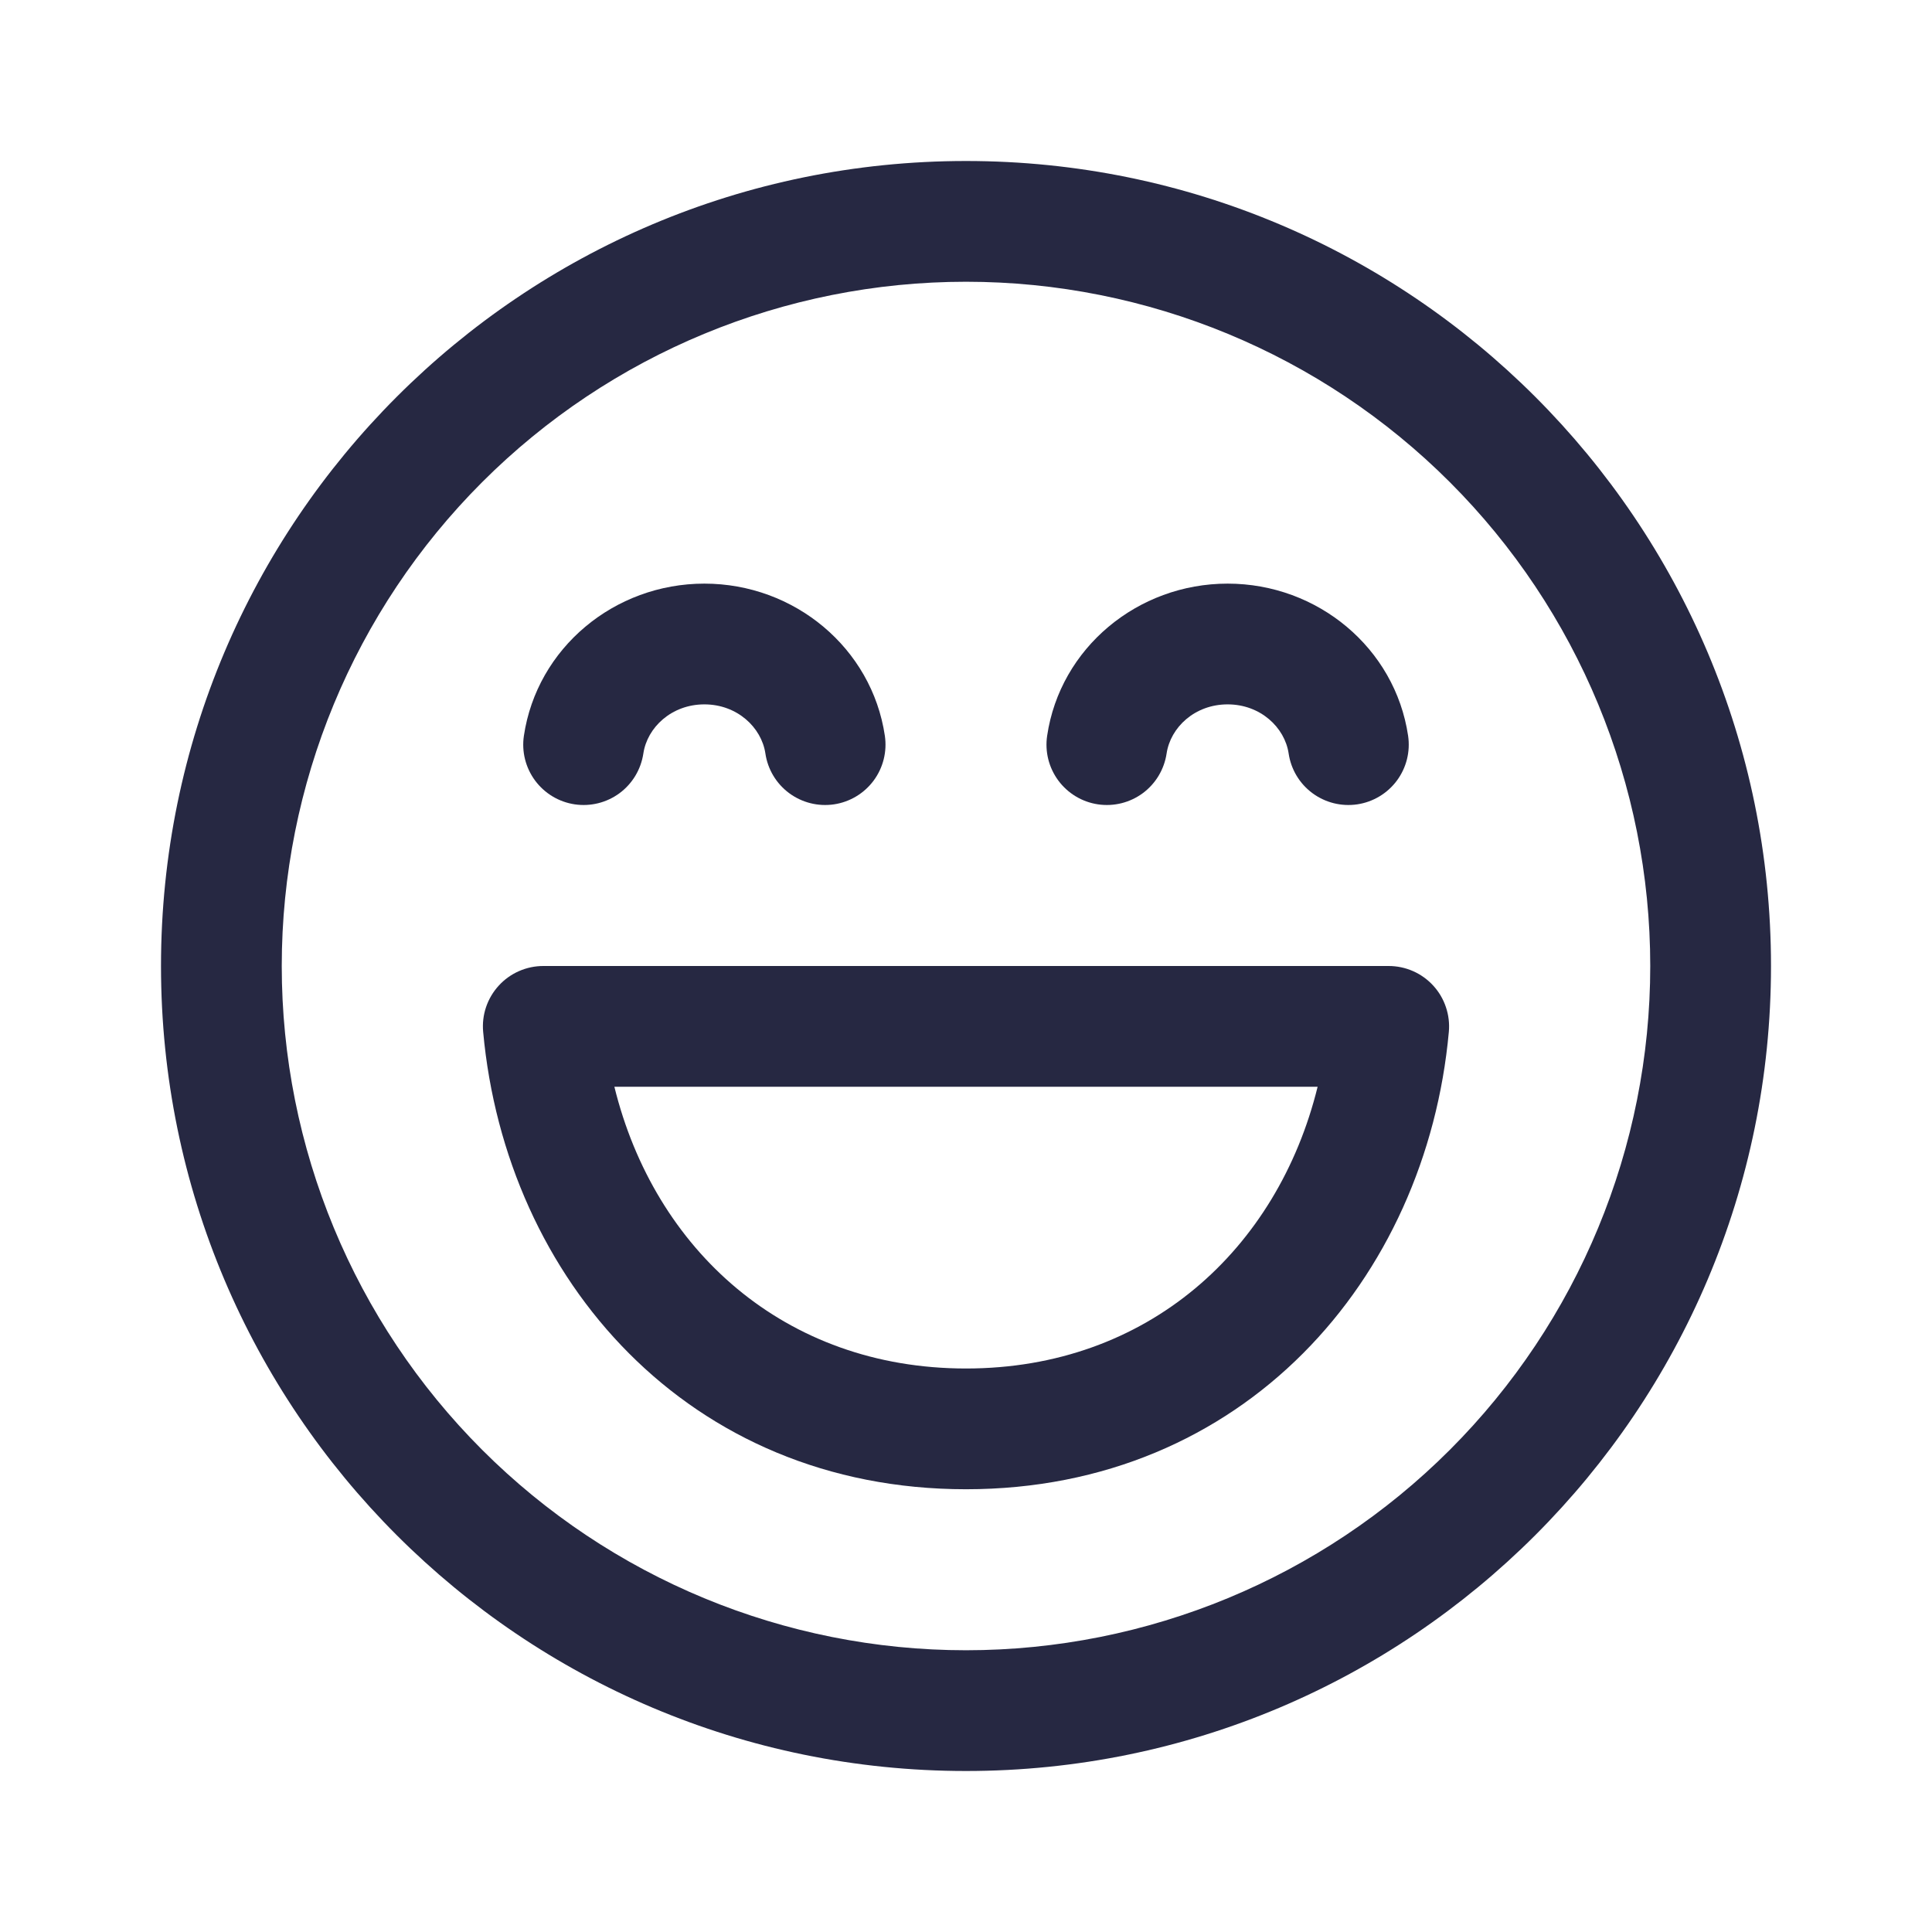
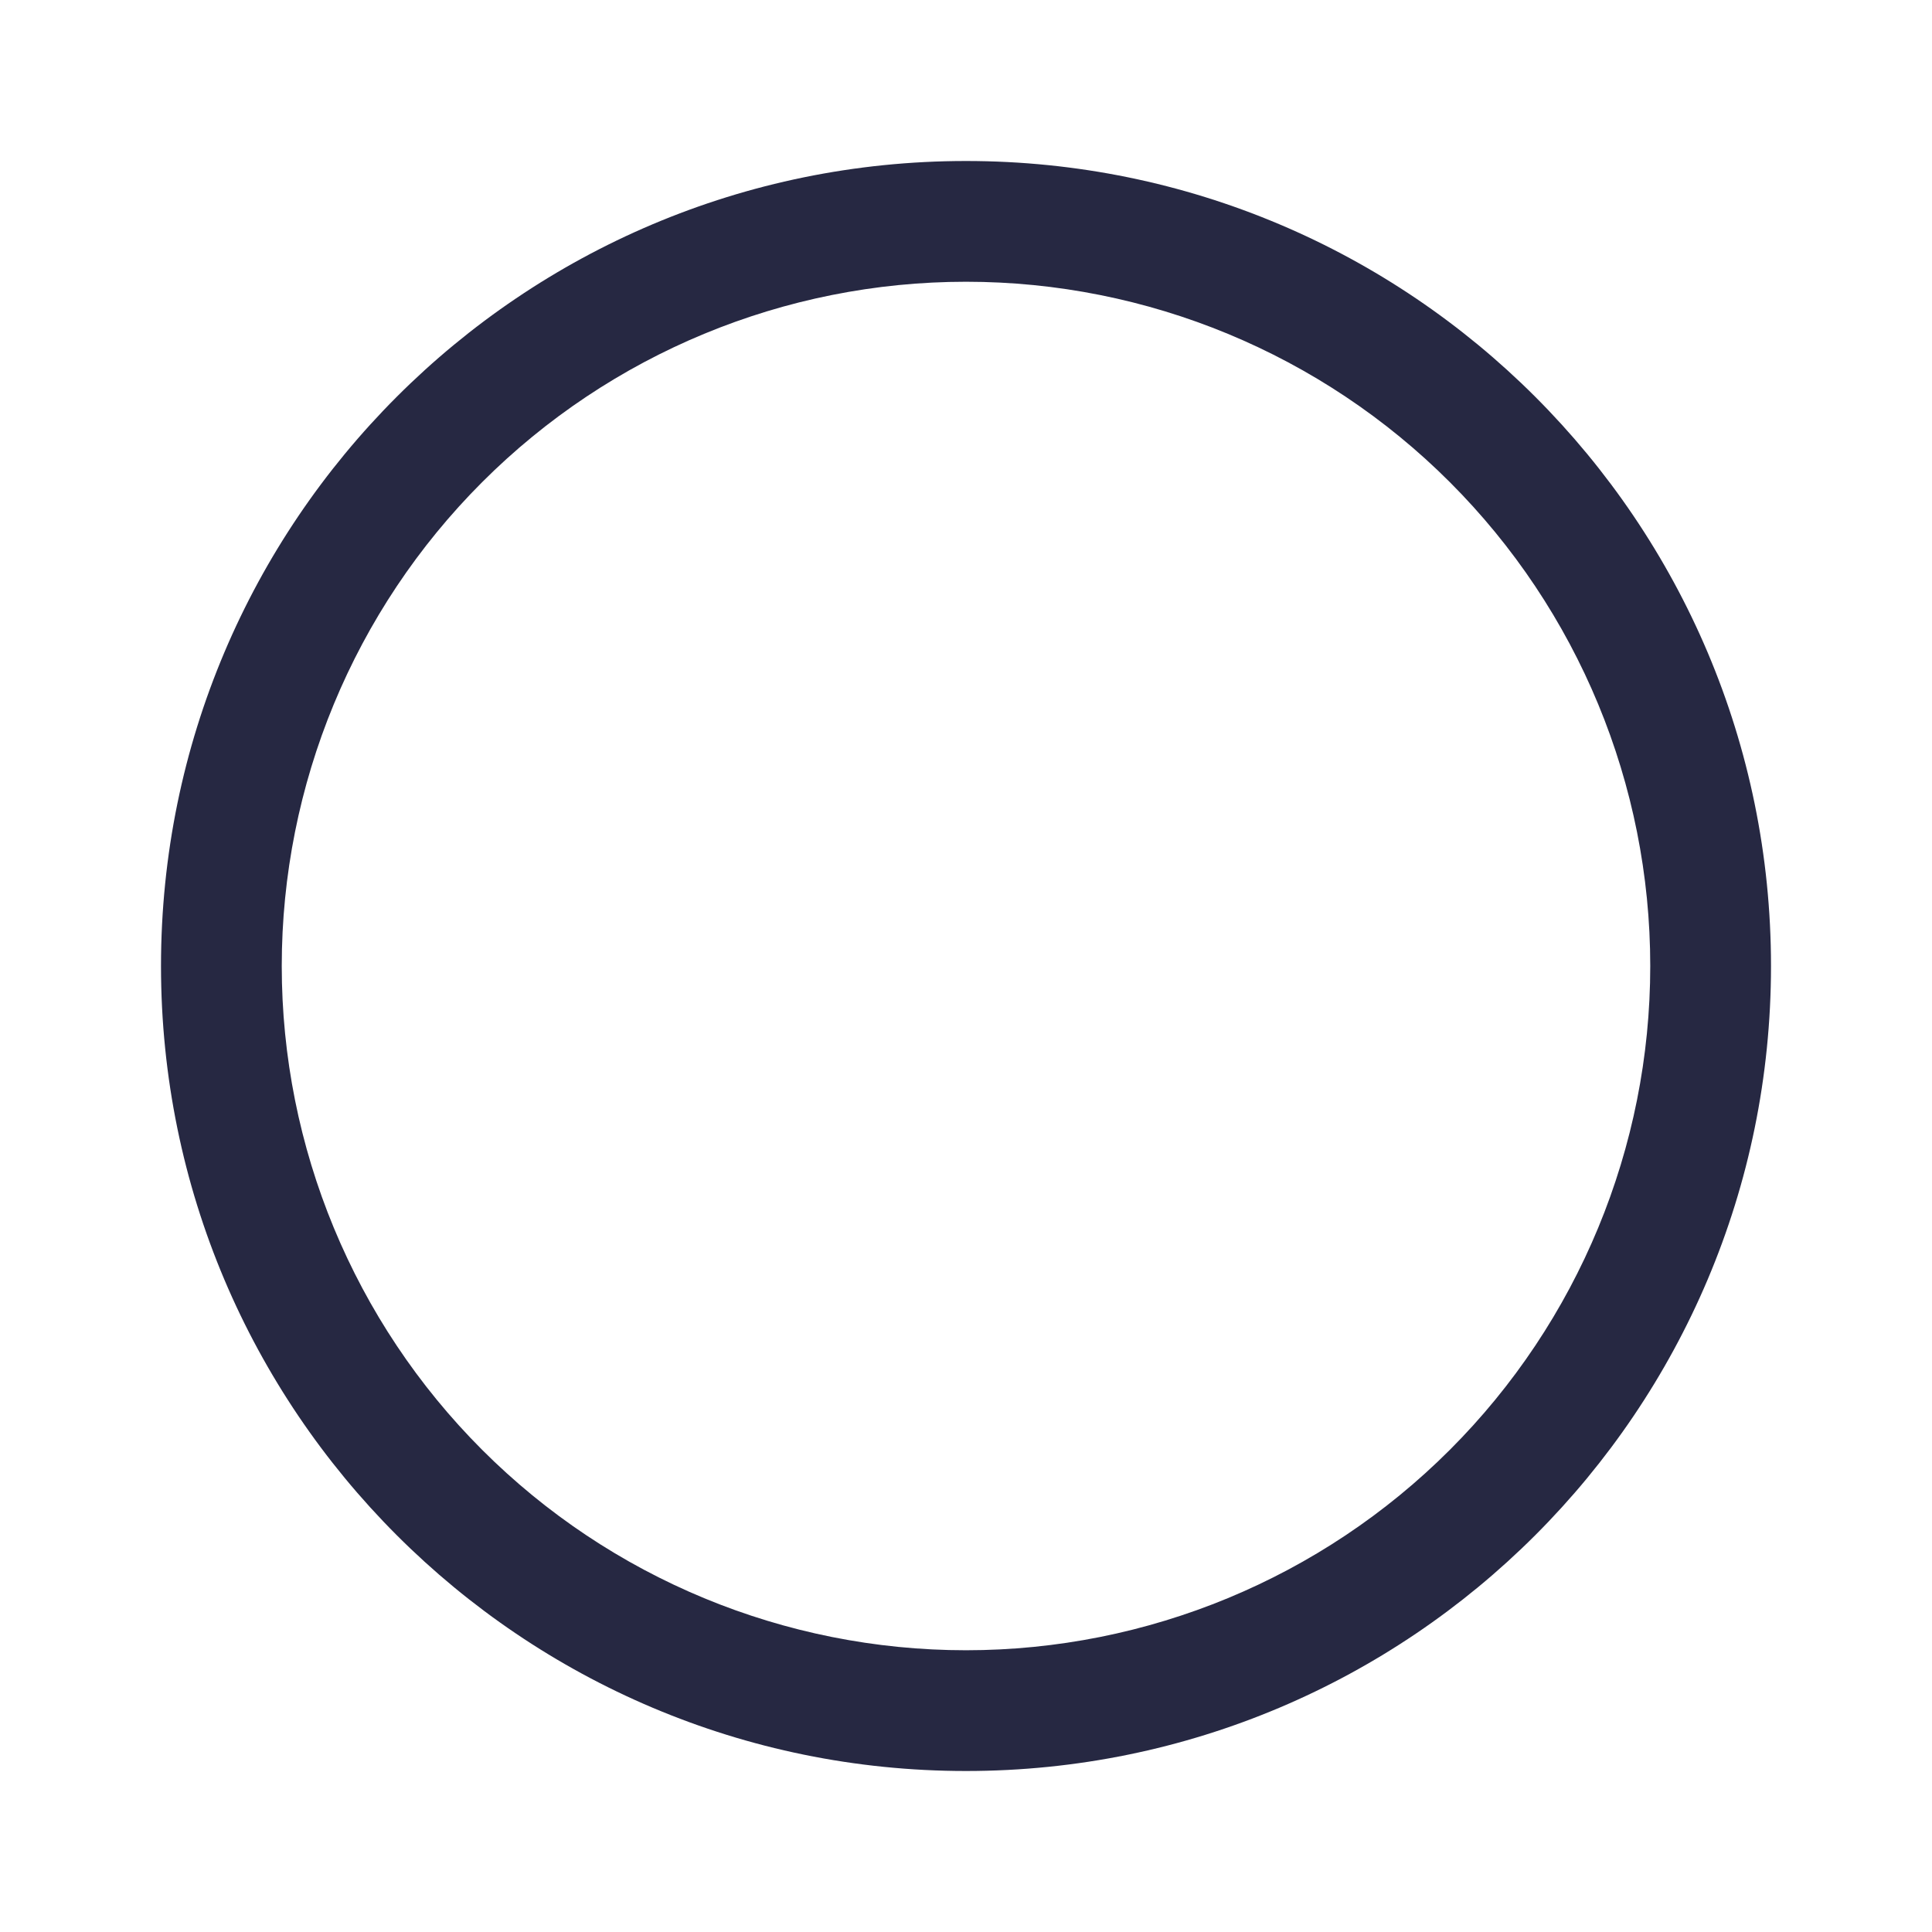
<svg xmlns="http://www.w3.org/2000/svg" width="48" height="48" viewBox="0 0 48 48" fill="none">
-   <path d="M34.5 24C34.708 24 34.915 24.043 35.106 24.127C35.297 24.211 35.468 24.334 35.609 24.488C35.75 24.642 35.857 24.823 35.923 25.021C35.99 25.219 36.015 25.428 35.996 25.636C35.436 31.784 30.896 37 24 37C17.104 37 12.566 31.784 12.004 25.636C11.985 25.428 12.009 25.219 12.076 25.021C12.143 24.823 12.25 24.642 12.391 24.488C12.531 24.334 12.703 24.211 12.894 24.127C13.085 24.043 13.291 24 13.5 24H34.502H34.5ZM24 34C28.514 34 31.742 31.04 32.736 27H15.264C16.256 31.04 19.484 34 24 34ZM17.5 17.5C18.316 17.5 18.92 18.074 19.016 18.72C19.074 19.114 19.286 19.468 19.606 19.705C19.926 19.942 20.326 20.042 20.72 19.984C21.113 19.926 21.468 19.713 21.705 19.394C21.942 19.074 22.042 18.674 21.984 18.28C21.66 16.1 19.738 14.5 17.5 14.5C15.262 14.5 13.34 16.1 13.016 18.28C12.957 18.674 13.058 19.074 13.295 19.394C13.532 19.713 13.886 19.926 14.28 19.984C14.673 20.042 15.074 19.942 15.394 19.705C15.713 19.468 15.925 19.114 15.984 18.72C16.08 18.074 16.684 17.5 17.5 17.5ZM32.016 18.72C31.92 18.074 31.316 17.5 30.5 17.5C29.682 17.5 29.08 18.074 28.984 18.72C28.925 19.114 28.713 19.468 28.394 19.705C28.074 19.942 27.673 20.042 27.28 19.984C26.886 19.926 26.532 19.713 26.295 19.394C26.058 19.074 25.957 18.674 26.016 18.28C26.338 16.1 28.262 14.5 30.5 14.5C32.738 14.5 34.66 16.1 34.984 18.28C35.042 18.674 34.942 19.074 34.705 19.394C34.468 19.713 34.113 19.926 33.72 19.984C33.326 20.042 32.926 19.942 32.606 19.705C32.286 19.468 32.074 19.114 32.016 18.72Z" fill="#262842" />
  <path d="M24 4C35.046 4 44 12.954 44 24C44 35.046 35.046 44 24 44C12.954 44 4 35.046 4 24C4 12.954 12.954 4 24 4ZM41 24C41 19.491 39.209 15.167 36.021 11.979C32.833 8.791 28.509 7 24 7C19.491 7 15.167 8.791 11.979 11.979C8.791 15.167 7 19.491 7 24C7 28.509 8.791 32.833 11.979 36.021C15.167 39.209 19.491 41 24 41C28.509 41 32.833 39.209 36.021 36.021C39.209 32.833 41 28.509 41 24Z" fill="#262842" />
</svg>